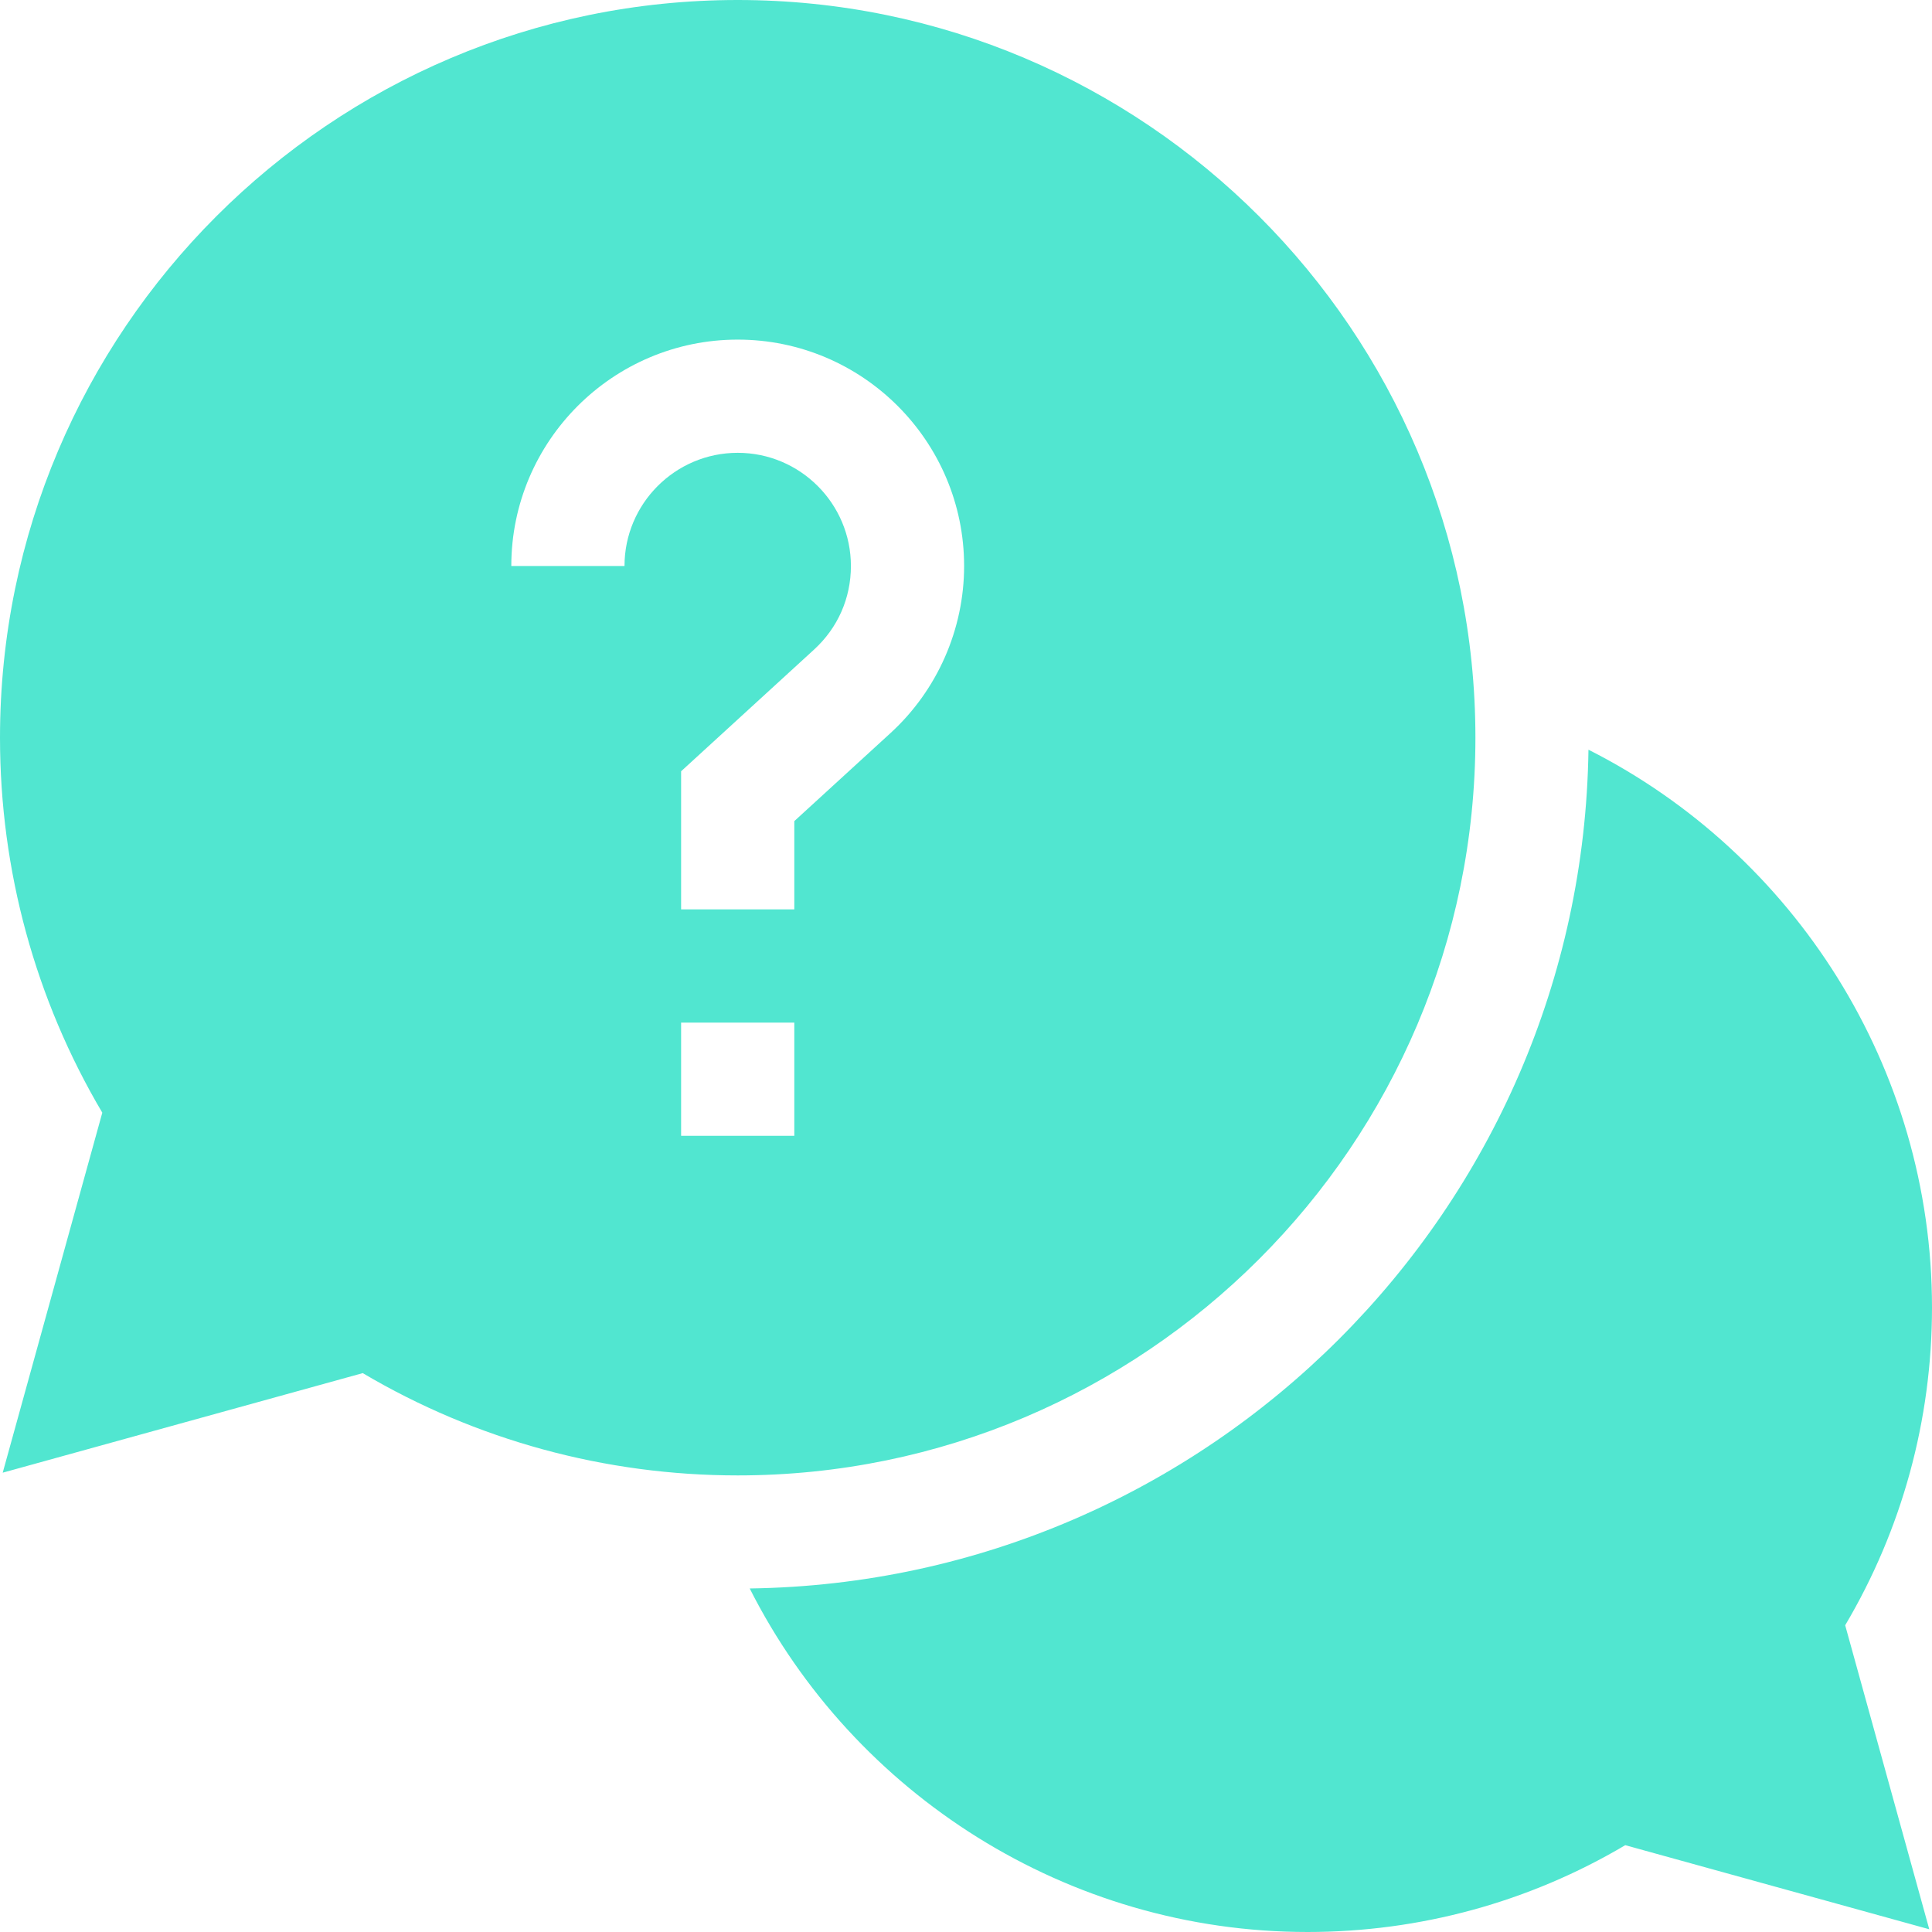
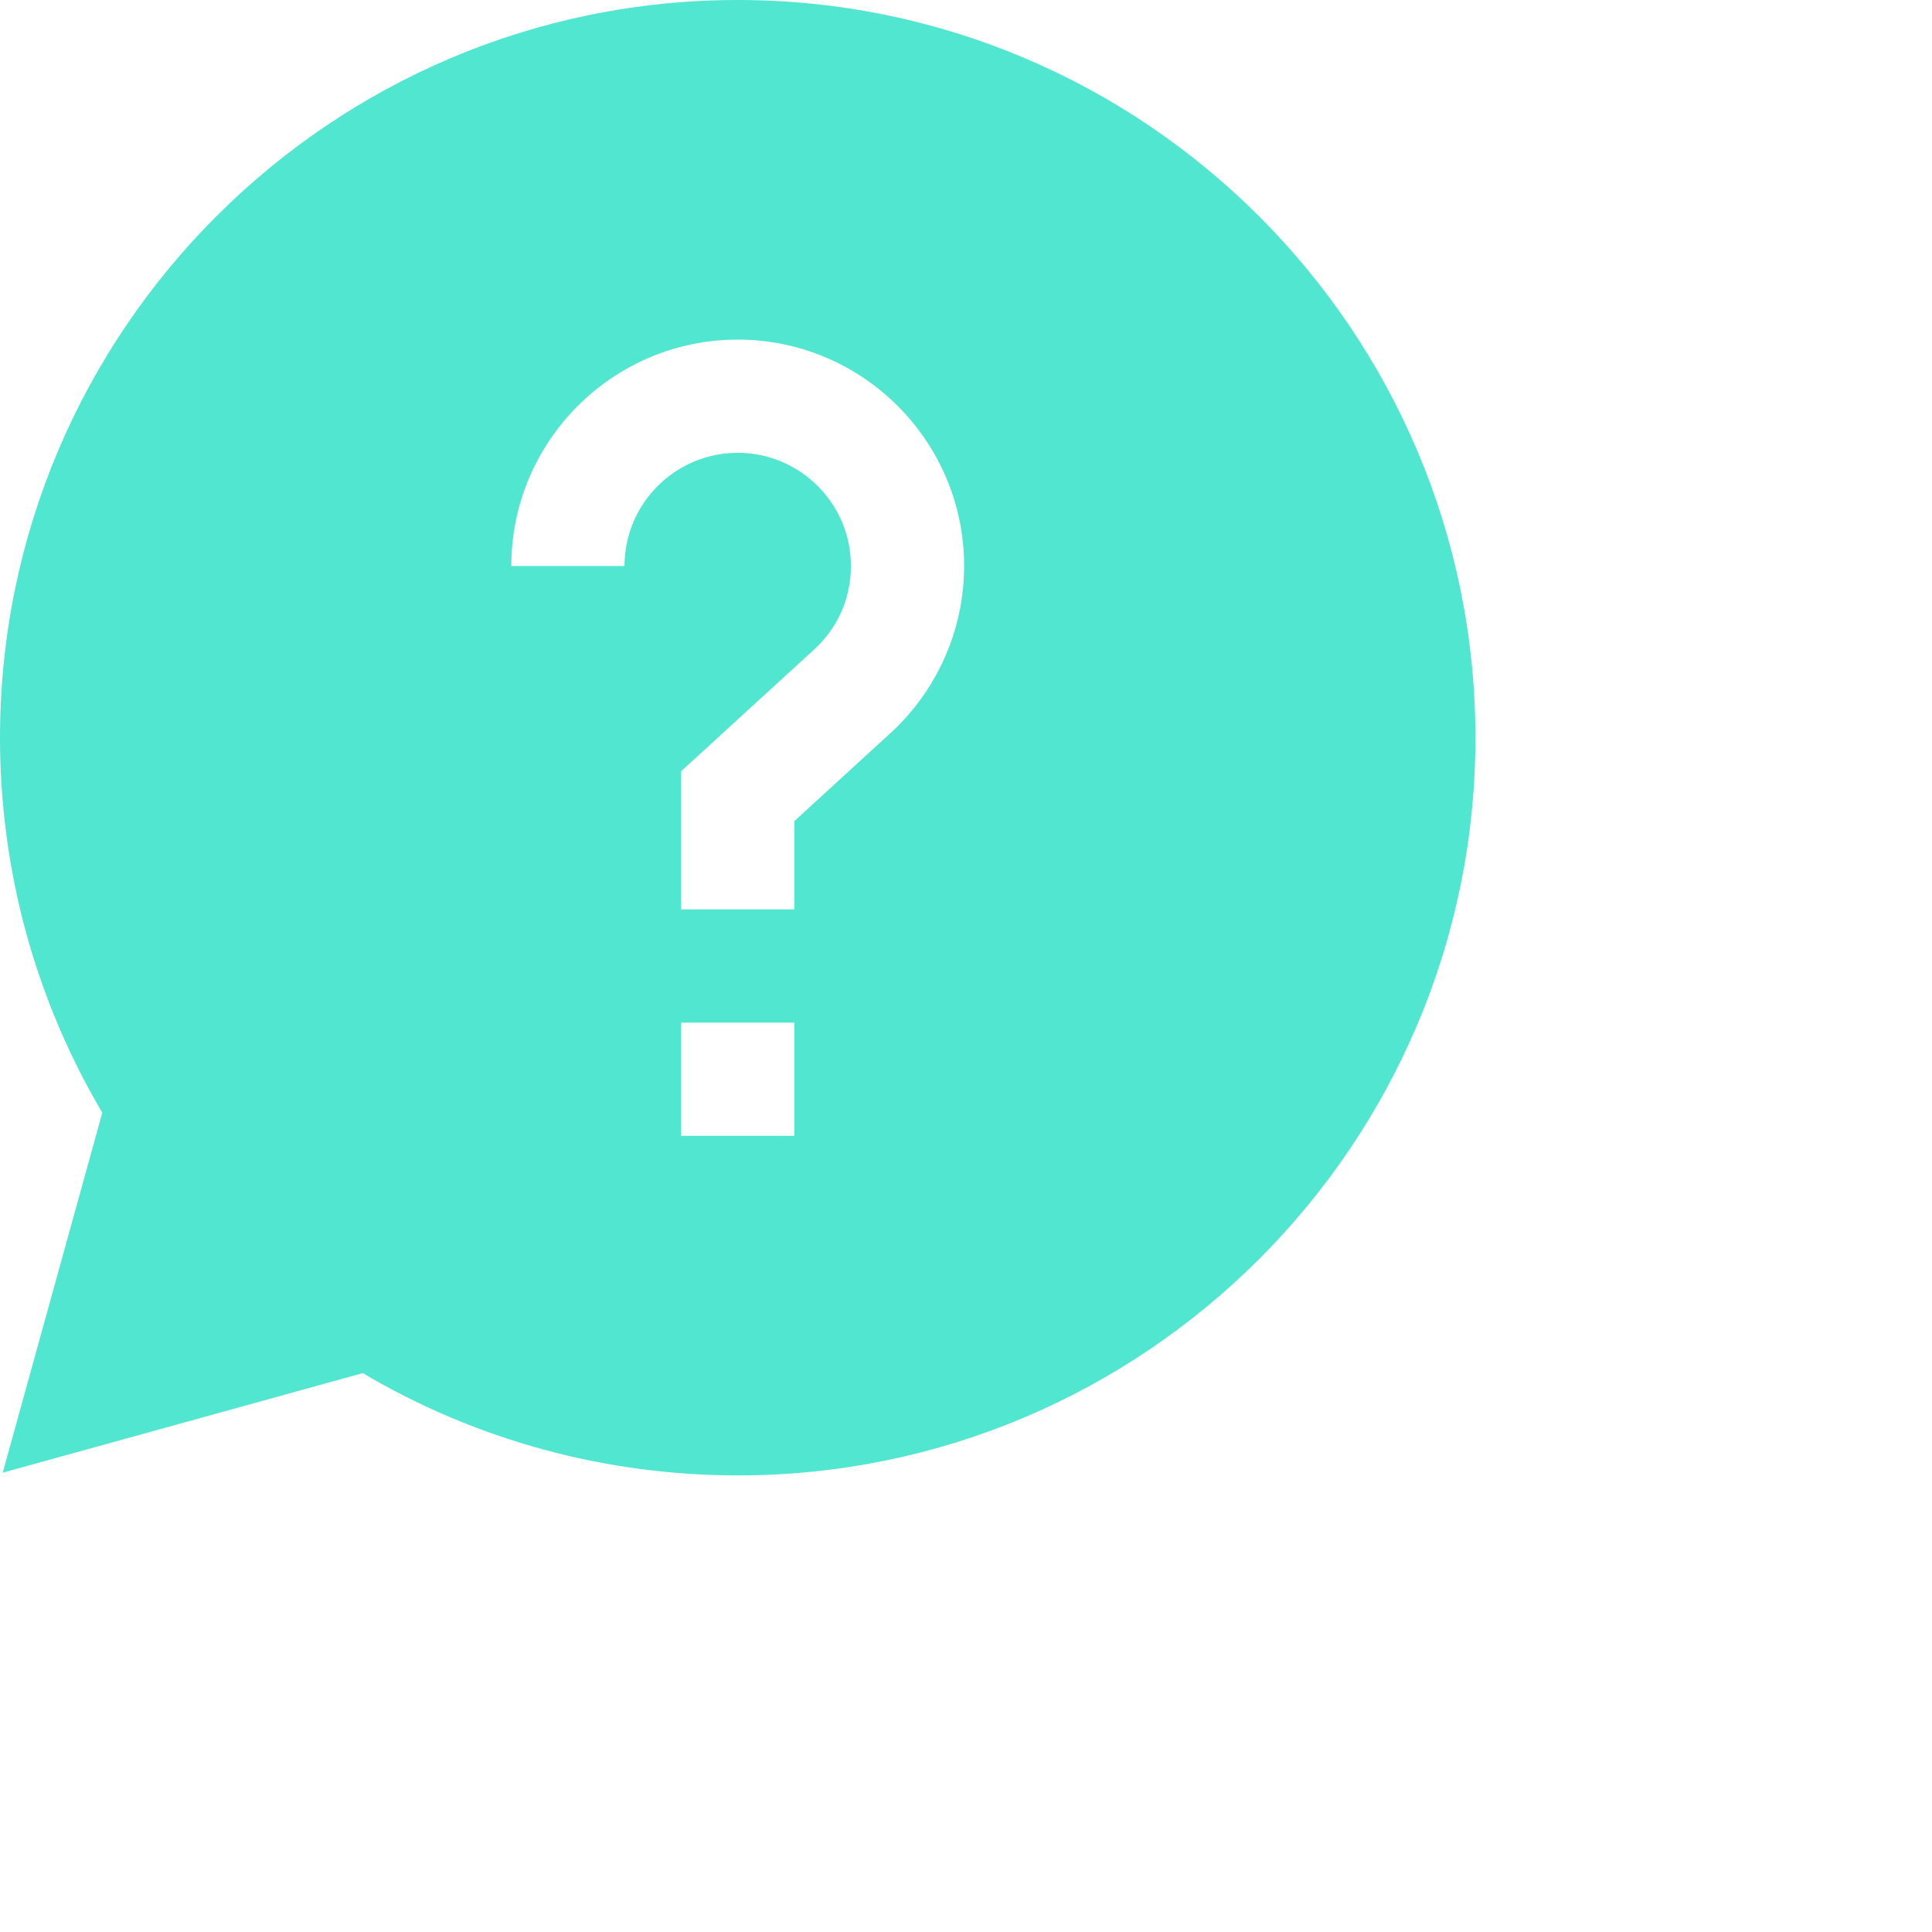
<svg xmlns="http://www.w3.org/2000/svg" xml:space="preserve" style="enable-background:new 0 0 512 512" viewBox="0 0 512 512" y="0" x="0" height="512" width="512" version="1.1">
  <g>
-     <path data-original="#000000" opacity="1" fill="#51e6d0" d="M512 346.5c0-63.535-36.45-120.238-91.04-147.82-1.694 121.82-100.46 220.586-222.28 222.28C226.262 475.55 282.965 512 346.5 512c29.79 0 58.758-7.934 84.21-23.008l80.567 22.285-22.285-80.566C504.066 405.258 512 376.289 512 346.5zm0 0" />
    <path data-original="#000000" opacity="1" fill="#51e6d0" d="M391 195.5C391 87.7 303.3 0 195.5 0S0 87.7 0 195.5c0 35.133 9.352 69.34 27.11 99.371L.718 390.277l95.41-26.386C126.16 381.648 160.367 391 195.5 391 303.3 391 391 303.3 391 195.5zM165.5 150h-30c0-33.086 26.914-60 60-60s60 26.914 60 60c0 16.793-7.11 32.934-19.512 44.277L210.5 217.605V241h-30v-36.605l35.234-32.25c6.297-5.762 9.766-13.625 9.766-22.145 0-16.543-13.457-30-30-30s-30 13.457-30 30zm15 121h30v30h-30zm0 0" />
  </g>
</svg>